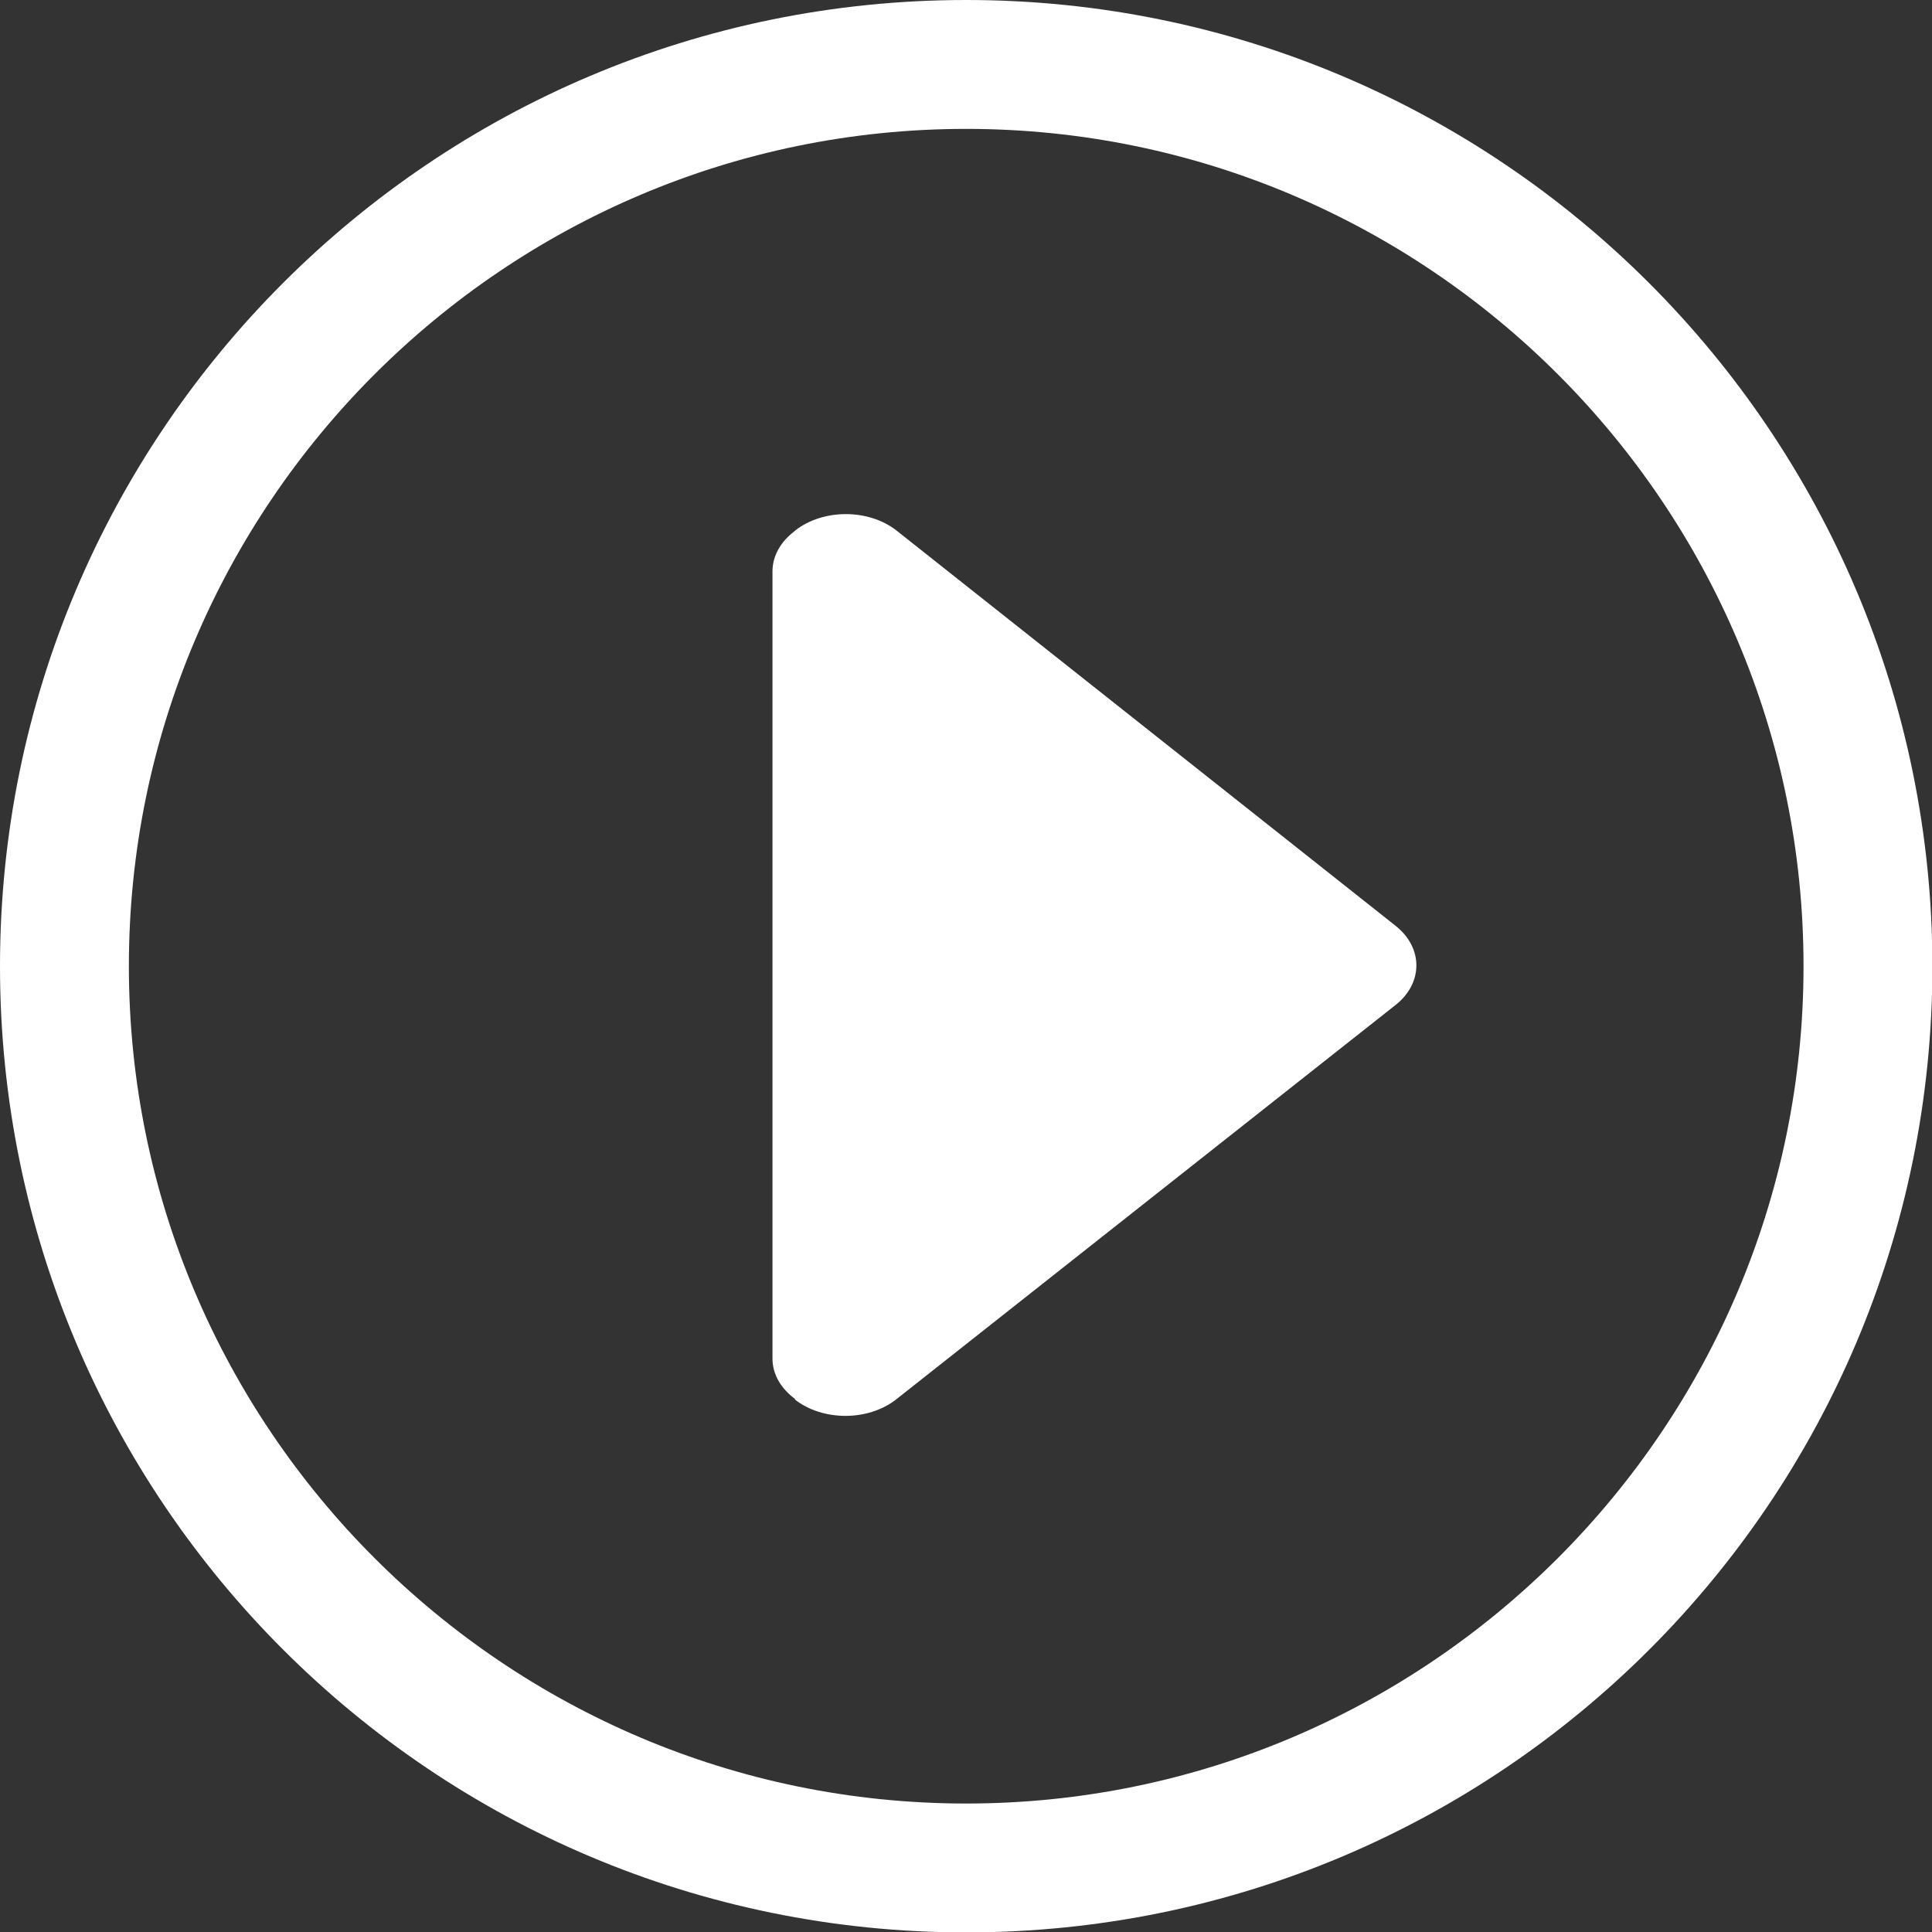
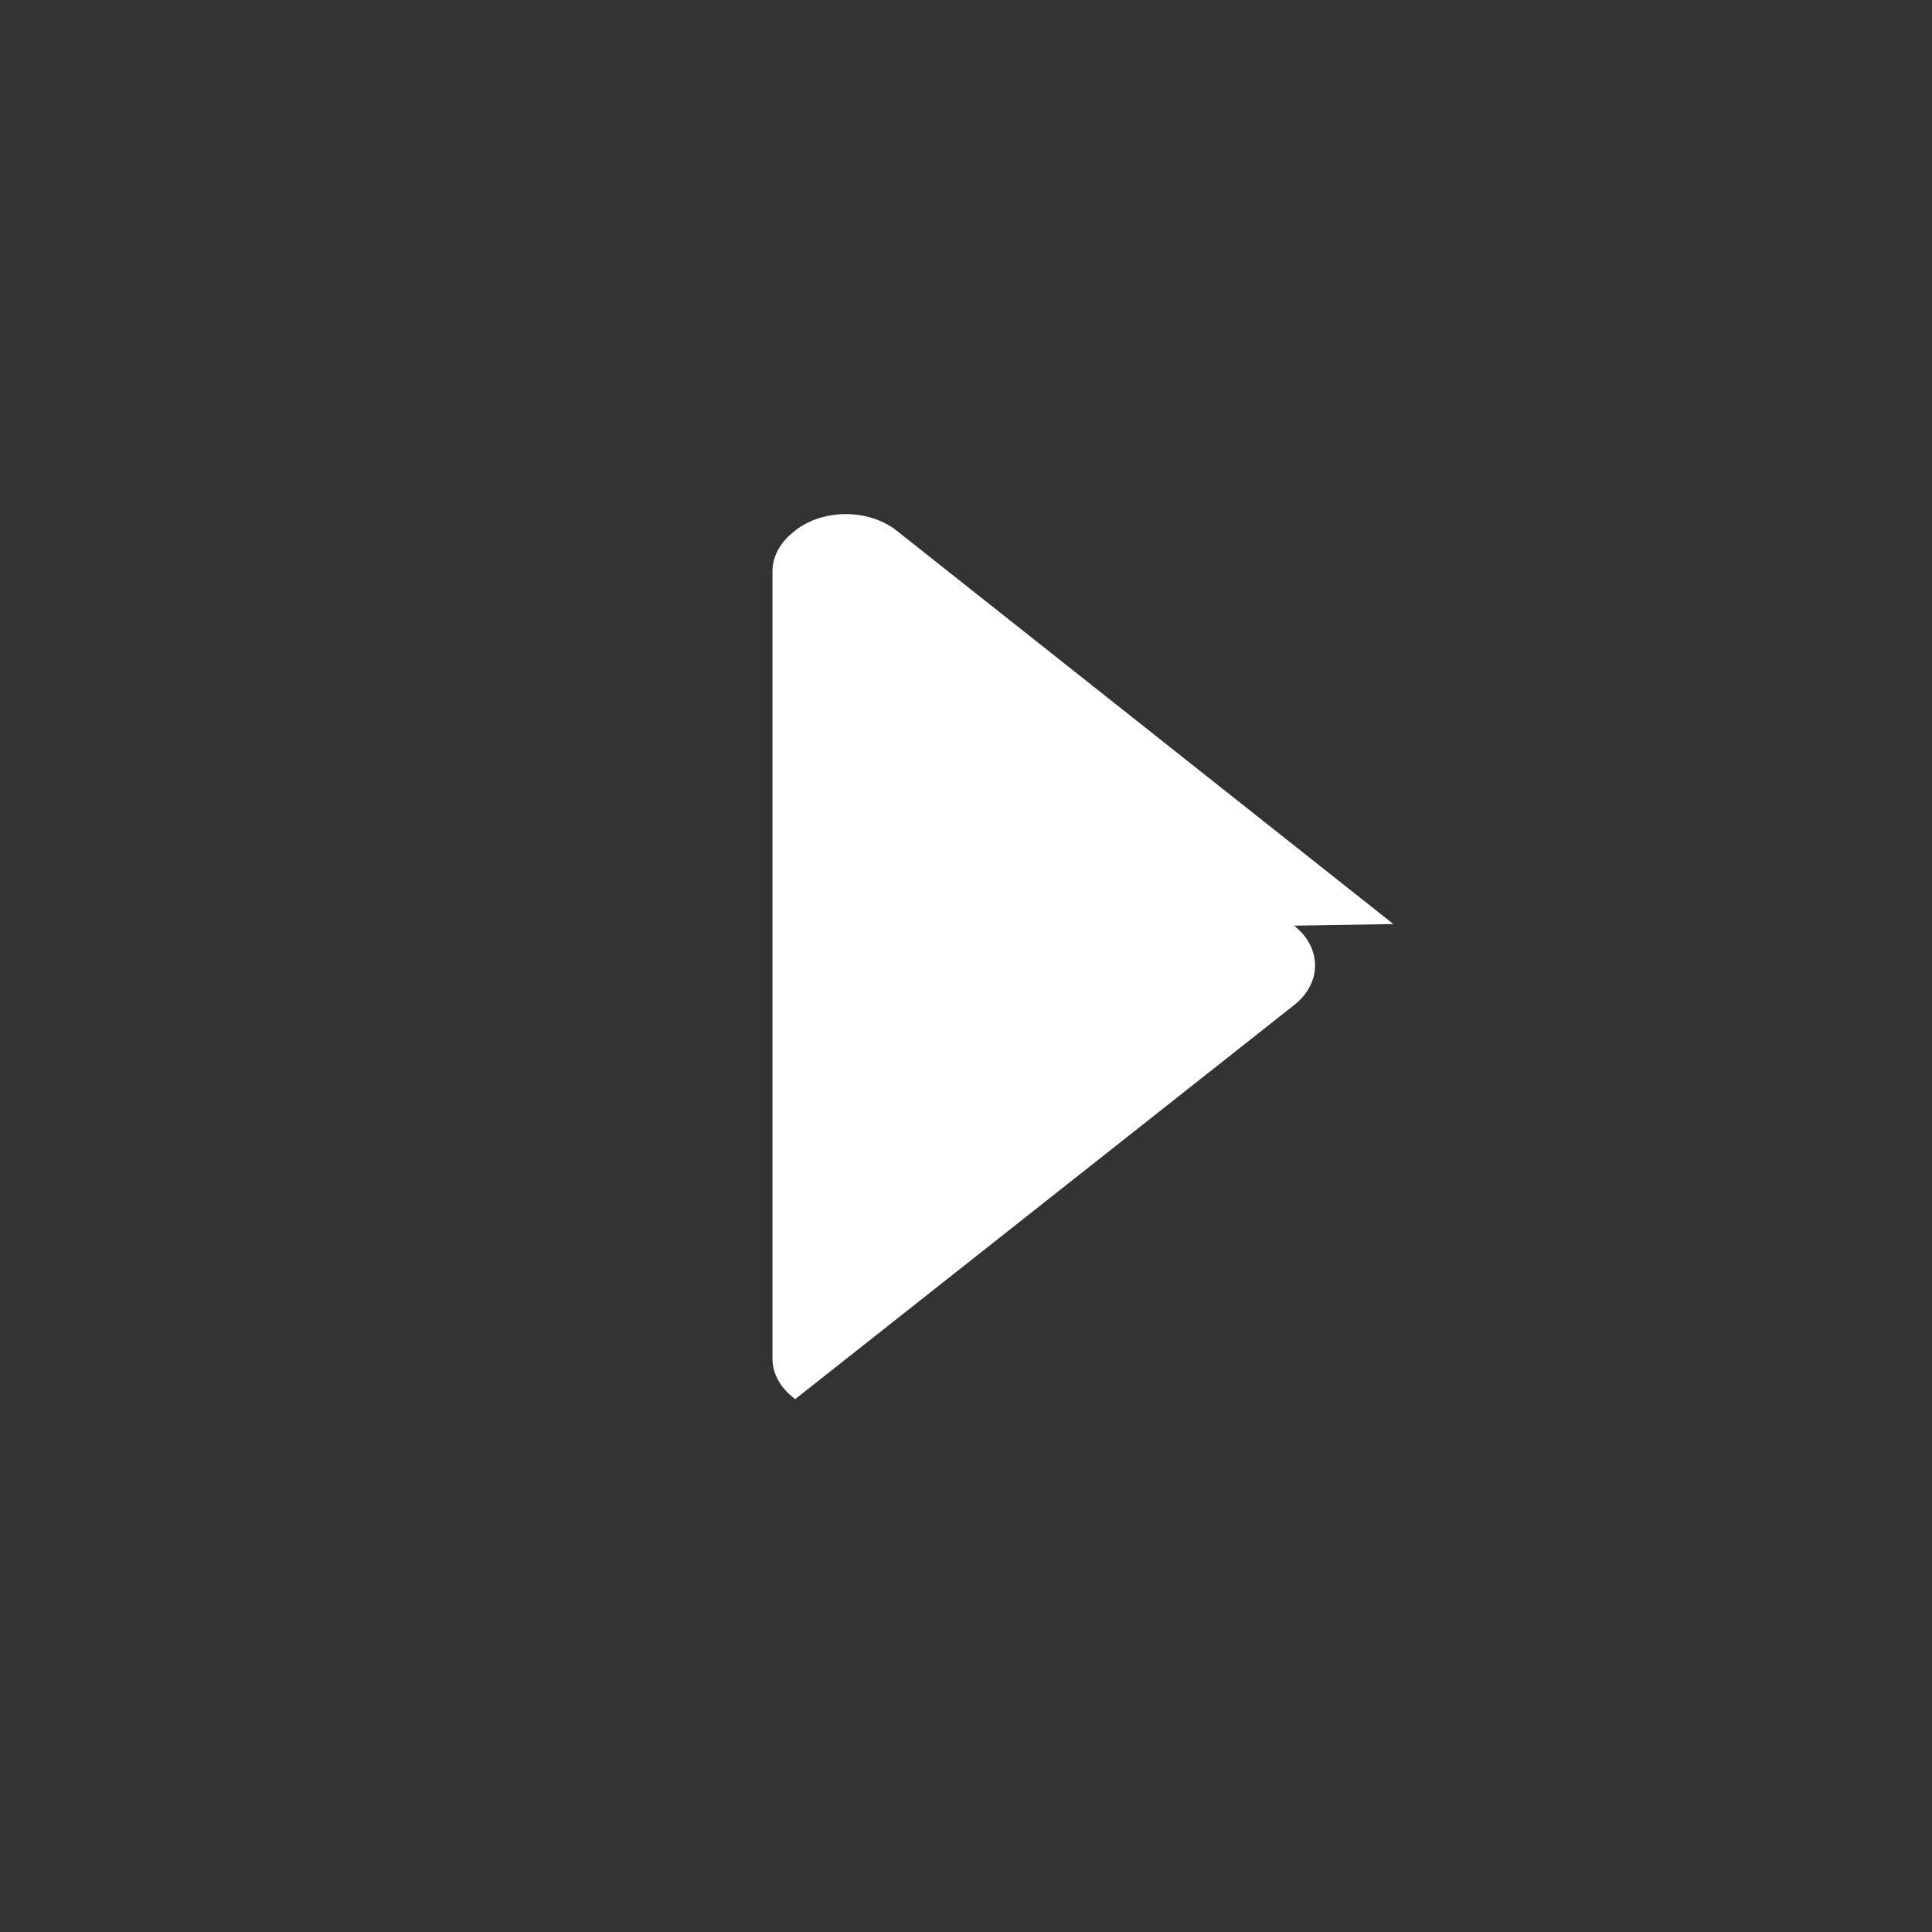
<svg xmlns="http://www.w3.org/2000/svg" version="1.1" id="Capa_1" x="0px" y="0px" viewBox="-182 59.5 476.7 476.7" style="enable-background:new -182 59.5 476.7 476.7;" xml:space="preserve">
  <rect x="-182" y="59.5" width="476.7" height="476.7" fill="#333333" stroke="none" />
  <style type="text/css">
	.st0{fill:#FFFFFF;}
</style>
  <g>
    <g>
      <g>
        <g>
-           <path class="st0" d="M56.4,59.5C-75.3,59.5-182,166.3-182,297.9c0,131.7,106.7,238.4,238.4,238.4      c131.7,0,238.4-106.7,238.4-238.4C294.7,166.3,188,59.5,56.4,59.5z M56.4,504.5c-113.9,0-206.6-92.7-206.6-206.6      S-57.5,91.3,56.4,91.3S263,184,263,297.9S170.3,504.5,56.4,504.5z" />
-           <path class="st0" d="M161.8,287.5L39.2,190.4c-6.9-5.4-18.1-5.4-25,0l-0.2,0.2c-3.3,2.5-5.4,6-5.4,9.9v194.2c0,4,2.2,7.5,5.6,10      l-0.1,0.1c6.9,5.4,18.1,5.4,25,0l123.2-97.3c6.9-5.4,6.9-14.2,0-19.6L161.8,287.5z" />
+           <path class="st0" d="M161.8,287.5L39.2,190.4c-6.9-5.4-18.1-5.4-25,0l-0.2,0.2c-3.3,2.5-5.4,6-5.4,9.9v194.2c0,4,2.2,7.5,5.6,10      l-0.1,0.1l123.2-97.3c6.9-5.4,6.9-14.2,0-19.6L161.8,287.5z" />
        </g>
      </g>
    </g>
  </g>
</svg>